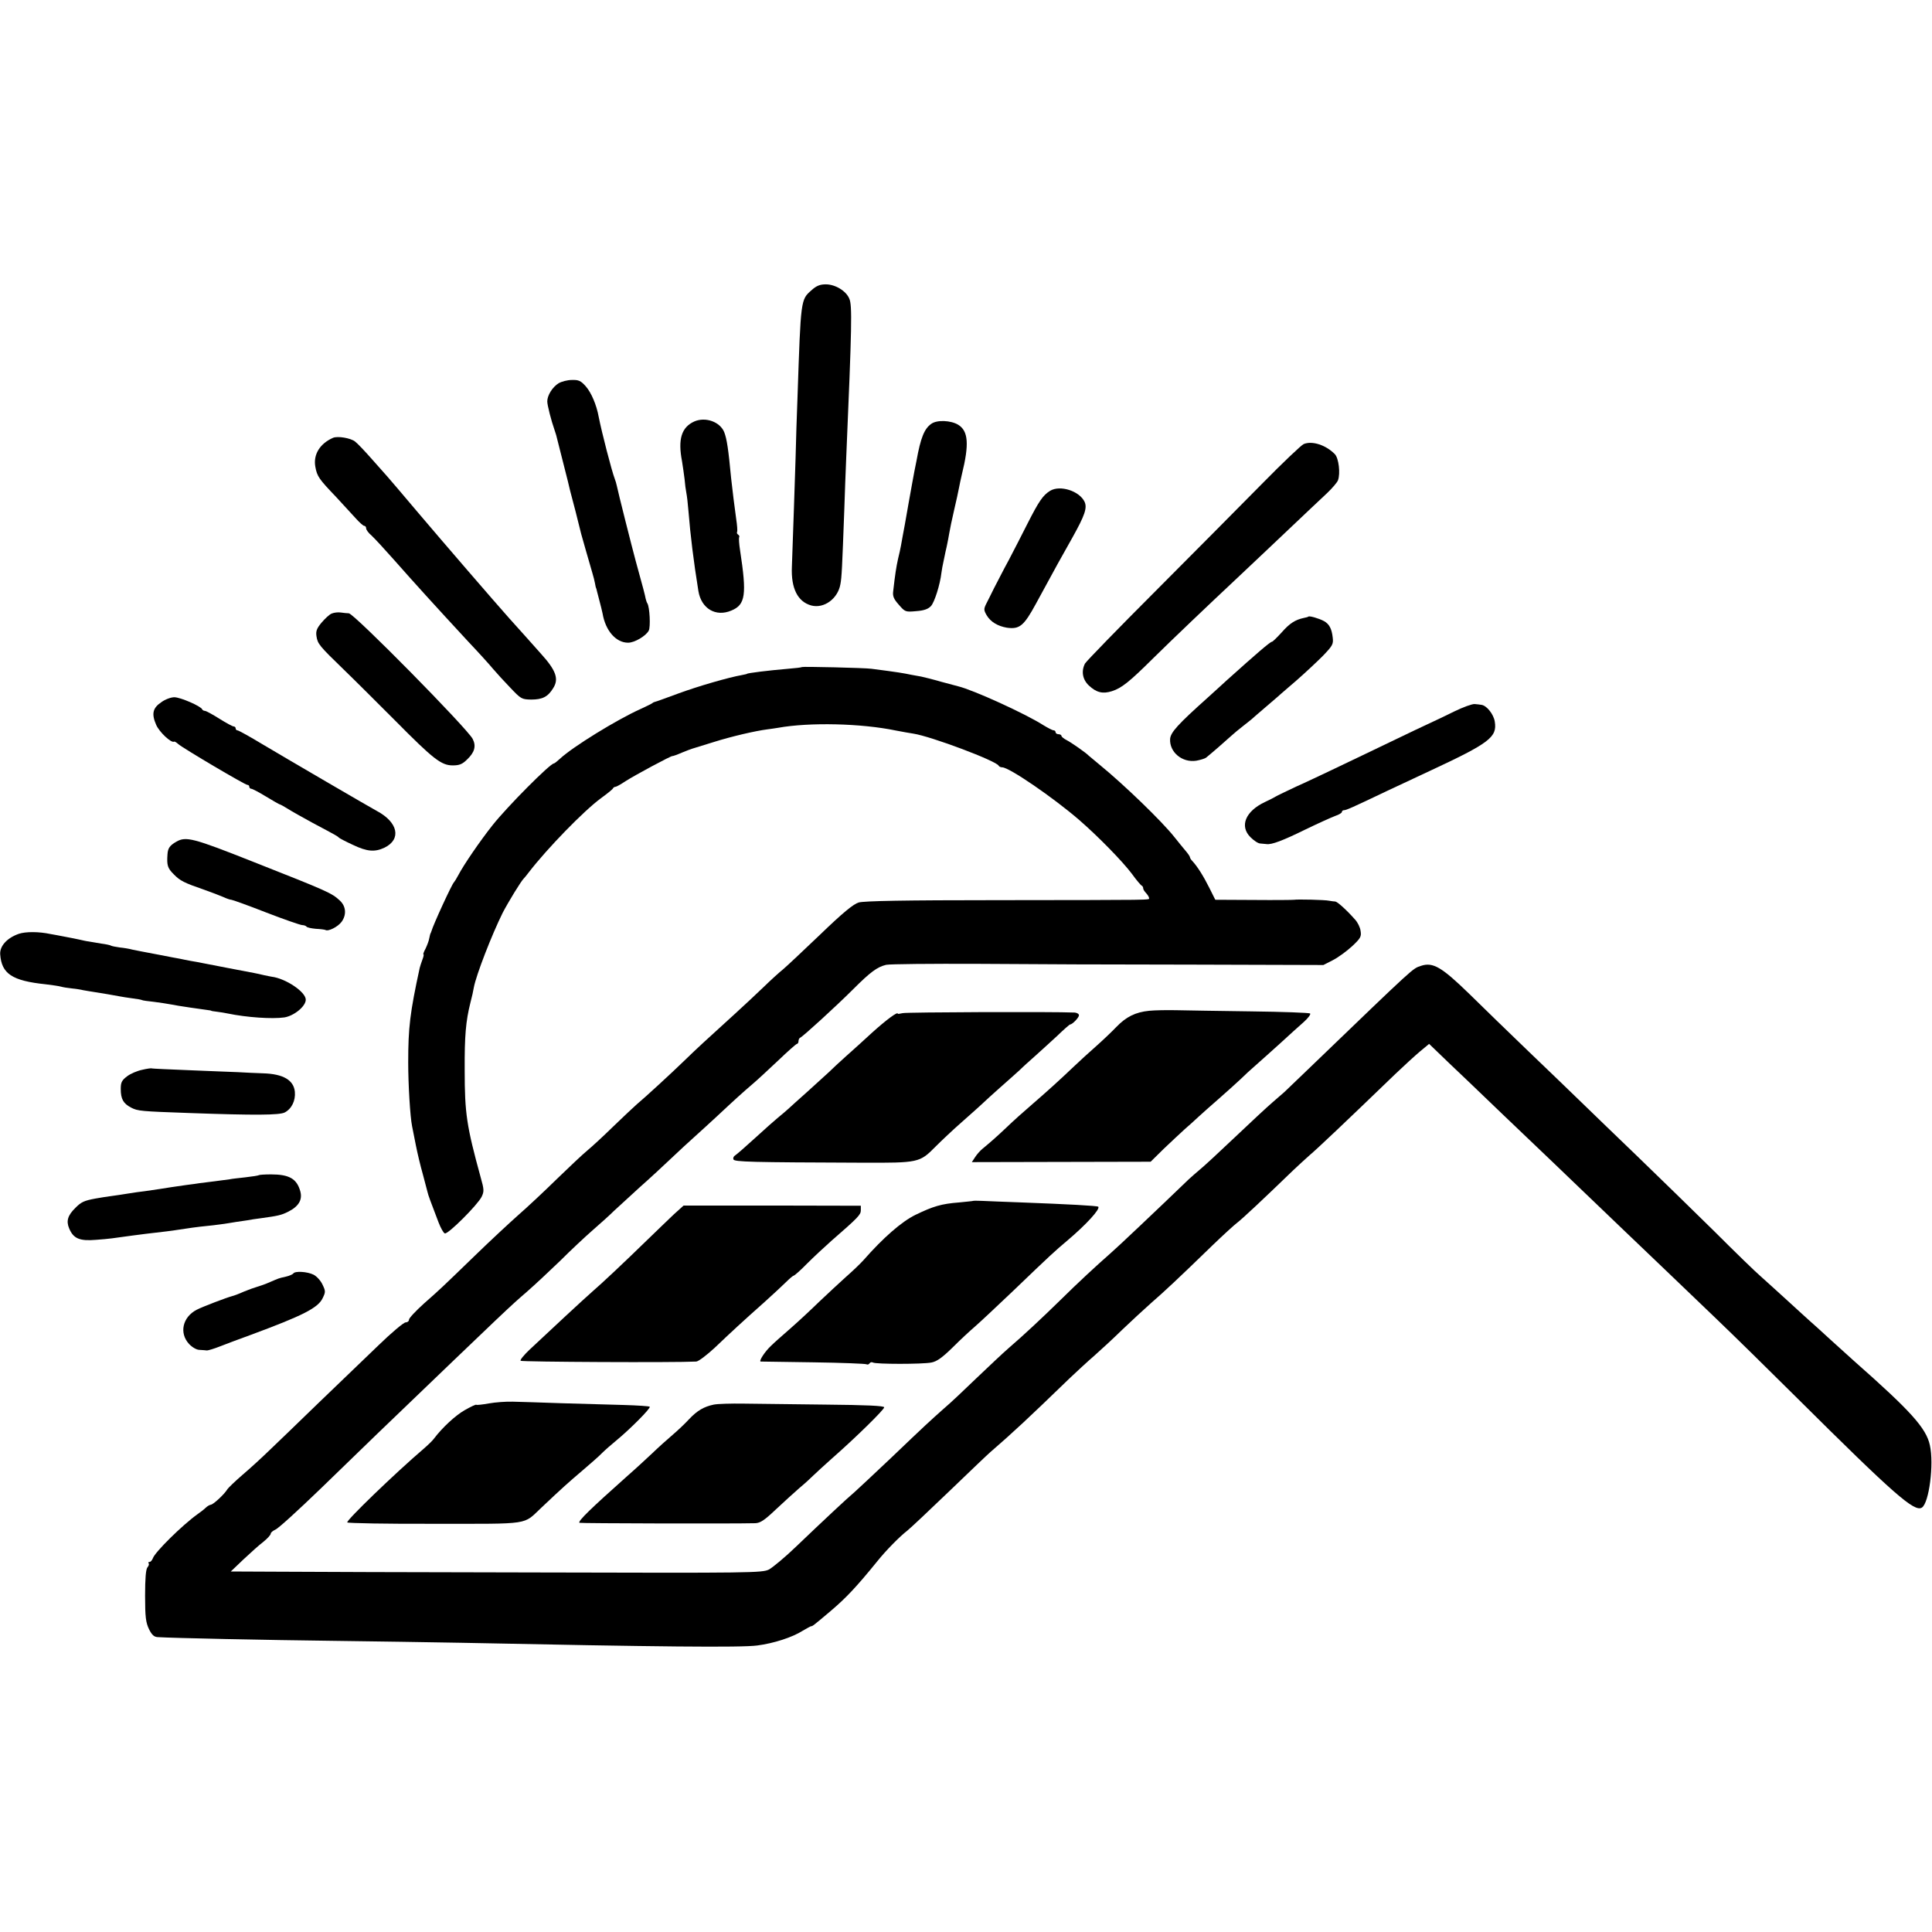
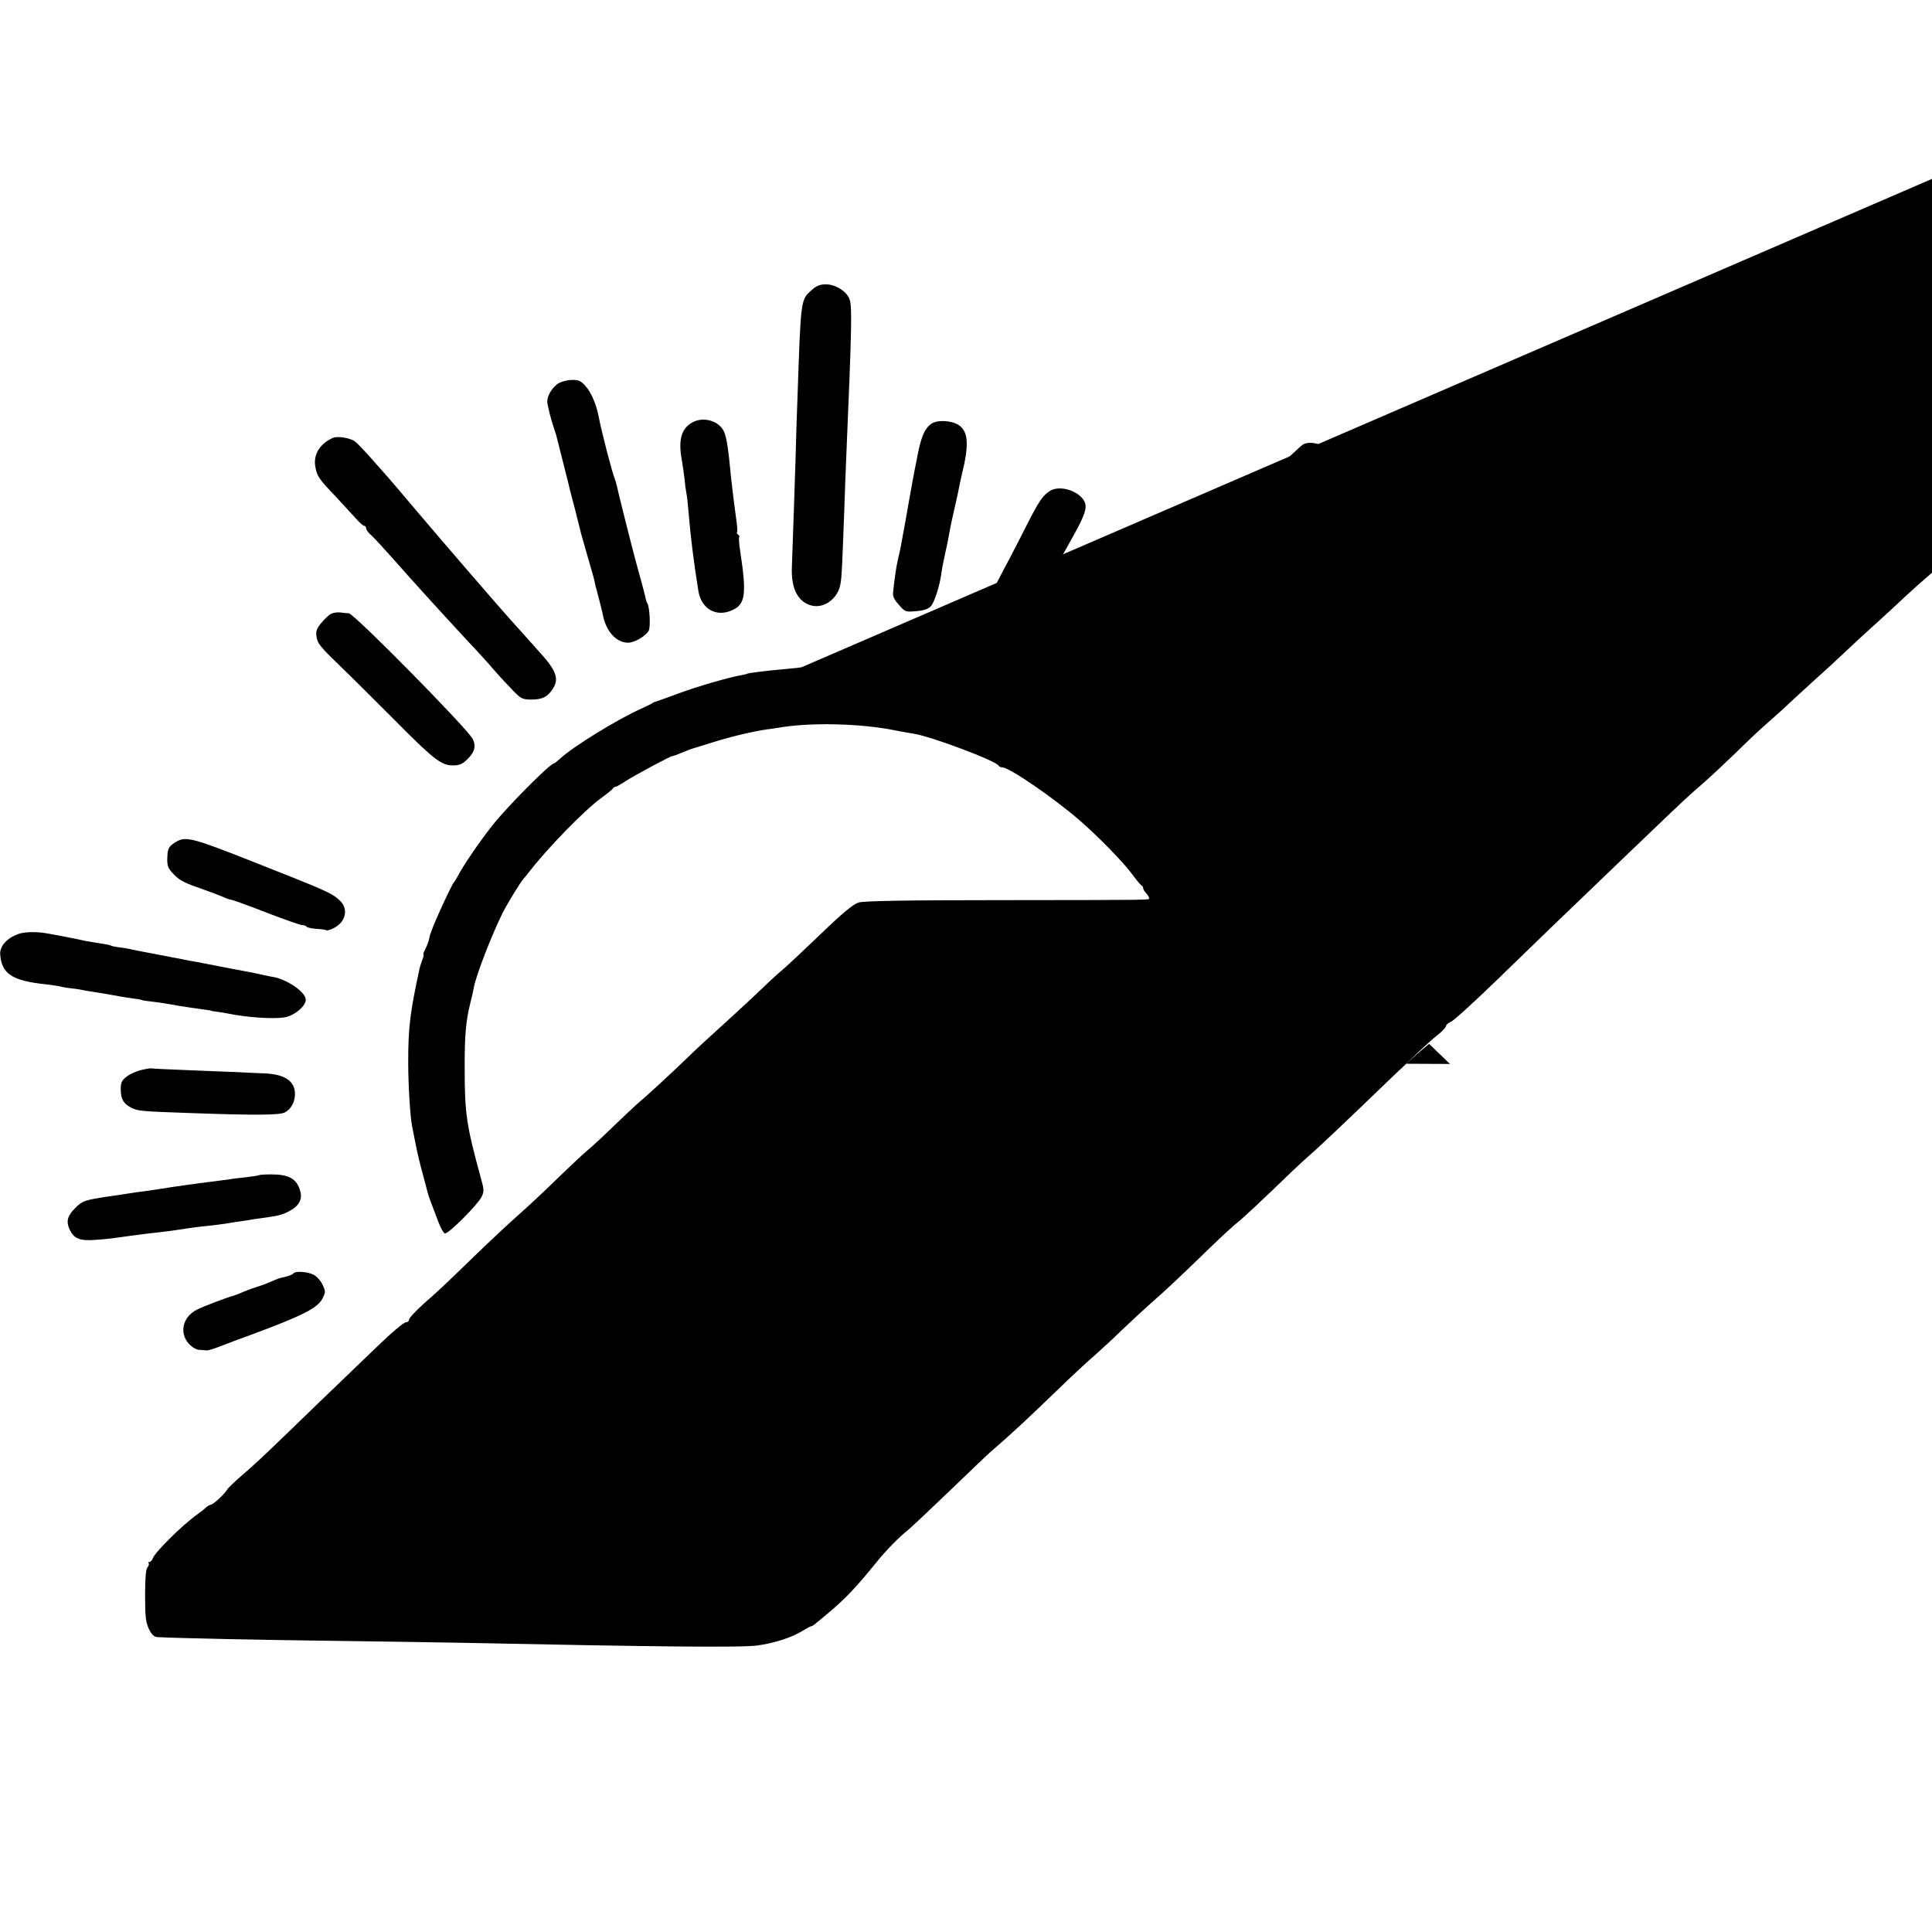
<svg xmlns="http://www.w3.org/2000/svg" version="1.0" width="992pt" height="992pt" viewBox="0 0 992 992" preserveAspectRatio="xMidYMid meet">
  <g transform="translate(0,992) scale(0.1,-0.1)" fill="#000000" stroke="none">
    <path d="M4167 8430 c-56 -49 -55 -45 -72 -545 -4 -93 -8 -235 -10 -315 -4 -131 -12 -363 -19 -560 -5 -111 30 -180 100 -199 65 -17 136 35 149 109 7 35 9 86 20 380 3 85 7 207 10 270 29 677 31 782 16 816 -16 40 -72 74 -121 74 -29 0 -48 -7 -73 -30z" />
    <path d="M2868 7952 c-31 -19 -58 -62 -58 -93 0 -19 20 -98 38 -149 3 -8 6 -19 8 -25 20 -80 57 -224 60 -237 6 -27 10 -44 39 -153 14 -55 27 -107 29 -116 5 -18 41 -145 57 -199 6 -19 12 -44 14 -55 2 -11 4 -22 6 -25 1 -3 3 -9 4 -15 1 -5 7 -28 13 -50 6 -22 13 -51 16 -65 15 -89 69 -150 131 -150 33 0 91 34 106 62 10 18 5 121 -7 140 -3 4 -7 16 -9 25 -3 17 -12 52 -51 193 -18 66 -92 359 -97 386 -2 11 -7 26 -10 34 -16 41 -68 243 -83 320 -11 61 -38 124 -66 156 -26 29 -36 34 -72 33 -22 0 -53 -8 -68 -17z" />
    <path d="M3565 7756 c-66 -30 -85 -91 -63 -205 4 -25 10 -66 13 -91 2 -25 6 -56 9 -70 3 -14 8 -56 11 -95 10 -124 26 -255 51 -410 15 -90 89 -134 169 -100 73 30 80 81 45 309 -5 32 -7 62 -5 67 3 4 1 10 -5 14 -6 4 -8 10 -5 14 2 5 0 35 -5 67 -9 64 -19 146 -26 209 -14 149 -22 201 -35 235 -21 54 -96 81 -154 56z" />
    <path d="M4782 7744 c-36 -25 -55 -72 -76 -189 -3 -16 -8 -41 -11 -55 -3 -14 -16 -88 -30 -165 -13 -77 -27 -152 -30 -167 -3 -16 -7 -38 -9 -50 -2 -13 -9 -43 -15 -68 -9 -41 -15 -78 -25 -167 -3 -24 3 -39 29 -68 32 -37 34 -38 89 -33 41 3 62 11 76 26 18 19 47 110 54 172 2 14 6 39 10 55 3 17 9 40 11 53 3 12 7 30 9 41 2 10 7 34 10 53 3 19 14 72 25 119 11 46 22 98 25 114 3 17 10 48 15 70 38 154 33 222 -19 254 -38 23 -109 26 -138 5z" />
    <path d="M1710 7672 c-68 -30 -102 -86 -91 -148 9 -50 18 -63 107 -156 38 -41 84 -91 102 -111 18 -20 37 -37 42 -37 6 0 10 -6 10 -13 0 -7 12 -24 28 -37 15 -14 65 -68 111 -120 113 -128 211 -236 383 -422 54 -57 113 -122 130 -143 18 -21 58 -65 89 -97 54 -57 58 -59 106 -60 58 0 86 14 113 58 31 48 15 92 -63 178 -12 14 -49 55 -82 92 -33 37 -69 77 -80 89 -75 84 -344 396 -466 540 -80 95 -152 179 -160 188 -7 8 -43 48 -79 89 -36 41 -75 82 -87 91 -23 18 -89 29 -113 19z" />
    <path d="M6694 7640 c-12 -5 -109 -97 -215 -205 -107 -109 -352 -355 -545 -549 -193 -193 -356 -361 -363 -373 -20 -39 -13 -81 19 -112 39 -37 72 -45 119 -30 50 16 89 47 212 169 94 93 302 291 407 389 20 19 100 94 177 167 249 236 262 248 310 293 26 25 51 54 55 65 13 35 4 113 -16 134 -46 47 -116 70 -160 52z" />
    <path d="M5392 7400 c-37 -23 -57 -52 -117 -170 -26 -52 -69 -135 -95 -185 -27 -49 -60 -115 -76 -145 -15 -30 -33 -67 -41 -82 -12 -25 -12 -31 3 -57 20 -34 57 -56 104 -64 65 -9 87 9 149 123 102 188 133 244 188 341 63 113 76 151 62 182 -26 56 -126 88 -177 57z" />
    <path d="M1704 6770 c-12 -4 -35 -26 -53 -47 -25 -30 -30 -44 -26 -70 6 -39 14 -49 140 -171 55 -53 174 -172 265 -263 196 -198 236 -229 295 -229 33 0 49 6 73 30 39 37 48 69 29 106 -28 54 -609 644 -636 645 -9 0 -27 2 -41 4 -14 2 -34 0 -46 -5z" />
-     <path d="M6718 6754 c-2 -2 -13 -5 -24 -7 -43 -9 -73 -28 -113 -74 -24 -26 -46 -48 -50 -48 -9 0 -84 -65 -231 -197 -30 -28 -75 -68 -100 -91 -153 -137 -189 -177 -192 -211 -4 -68 62 -123 134 -112 22 4 45 11 51 16 25 20 101 86 127 110 15 14 42 36 60 50 18 14 38 30 44 35 6 6 43 37 81 70 39 33 72 62 75 65 3 3 39 34 80 69 41 36 100 91 131 122 51 53 56 61 52 95 -5 46 -18 70 -45 85 -26 14 -75 28 -80 23z" />
-     <path d="M4118 6495 c-2 -2 -34 -6 -73 -9 -95 -8 -210 -22 -210 -26 0 -1 -11 -3 -25 -6 -69 -12 -227 -58 -325 -94 -60 -22 -114 -42 -120 -43 -5 -1 -12 -4 -15 -7 -3 -3 -30 -16 -60 -30 -121 -54 -350 -195 -415 -256 -14 -13 -28 -24 -31 -24 -19 0 -238 -220 -315 -317 -65 -82 -149 -205 -176 -257 -9 -17 -19 -33 -22 -36 -10 -8 -107 -219 -116 -252 -2 -5 -3 -9 -4 -10 -2 -2 -4 -13 -7 -26 -2 -13 -11 -36 -19 -53 -9 -16 -13 -29 -11 -29 3 0 1 -12 -5 -27 -6 -16 -12 -35 -14 -43 -50 -230 -59 -307 -59 -485 0 -114 10 -280 20 -328 2 -12 11 -55 19 -96 8 -41 24 -108 36 -150 11 -42 22 -83 24 -91 3 -15 16 -50 57 -157 11 -28 25 -54 32 -56 16 -6 168 146 189 188 13 27 13 37 -5 100 -72 263 -82 327 -82 550 -1 177 6 253 29 345 8 30 16 66 18 80 12 64 92 270 148 383 28 54 95 164 109 177 3 3 15 17 26 32 95 123 282 315 369 379 33 24 62 47 63 52 2 4 8 7 12 7 5 0 28 13 52 29 43 28 236 132 241 129 1 -1 22 6 47 17 25 10 50 20 55 21 6 2 55 17 110 34 92 29 213 57 275 65 14 2 39 5 55 8 161 29 427 23 605 -14 30 -6 71 -13 90 -16 91 -14 429 -141 438 -165 2 -4 10 -8 18 -8 36 0 263 -156 395 -270 99 -86 223 -213 271 -277 23 -32 46 -59 51 -61 4 -2 7 -8 7 -14 0 -5 7 -16 15 -24 8 -9 15 -20 15 -25 0 -11 47 -10 -779 -11 -476 0 -685 -4 -712 -12 -27 -8 -82 -53 -196 -163 -87 -83 -173 -164 -192 -180 -19 -15 -64 -56 -100 -91 -36 -35 -104 -98 -150 -140 -151 -137 -193 -176 -256 -237 -68 -66 -205 -192 -245 -225 -14 -12 -68 -63 -120 -113 -52 -51 -113 -107 -135 -125 -22 -18 -92 -84 -155 -145 -63 -62 -153 -146 -200 -187 -46 -41 -143 -131 -214 -200 -184 -178 -184 -178 -269 -253 -42 -38 -77 -75 -77 -83 0 -8 -8 -14 -17 -14 -10 0 -73 -53 -140 -118 -67 -64 -206 -198 -309 -297 -102 -99 -216 -209 -253 -244 -36 -35 -97 -91 -136 -124 -38 -33 -74 -67 -79 -76 -14 -23 -69 -75 -83 -77 -7 -1 -19 -8 -27 -16 -7 -7 -26 -22 -42 -33 -78 -56 -219 -195 -229 -226 -4 -10 -11 -19 -17 -19 -6 0 -8 -3 -5 -7 4 -3 1 -13 -6 -21 -8 -10 -12 -56 -12 -146 0 -110 4 -137 20 -171 15 -30 26 -40 45 -41 78 -5 557 -15 895 -19 215 -3 512 -7 660 -10 1018 -21 1440 -25 1523 -14 85 11 181 42 234 76 21 12 40 23 43 23 7 0 10 2 100 78 79 67 132 123 240 256 44 55 115 127 154 157 14 11 111 102 215 202 104 100 198 190 210 200 118 102 195 174 405 377 38 36 96 90 131 120 34 30 99 90 144 134 45 43 110 103 146 135 67 58 141 127 315 296 55 53 113 106 129 118 25 19 134 121 285 267 26 25 65 60 86 79 35 29 183 169 438 415 45 43 103 96 128 117 l47 39 107 -103 c59 -56 138 -131 175 -167 37 -36 141 -135 230 -220 89 -85 193 -184 230 -220 37 -36 145 -139 240 -230 95 -91 208 -199 251 -240 43 -41 151 -145 240 -230 89 -85 277 -270 418 -410 497 -494 601 -585 639 -561 37 23 63 224 41 321 -19 87 -97 174 -386 429 -21 19 -77 70 -125 113 -48 44 -95 87 -106 96 -11 9 -61 56 -113 103 -52 47 -114 104 -138 125 -25 21 -133 126 -240 233 -108 106 -285 279 -395 385 -109 105 -238 229 -286 276 -48 47 -170 164 -270 260 -100 96 -238 230 -306 297 -141 137 -186 164 -247 144 -46 -16 -18 10 -580 -531 -60 -58 -115 -110 -122 -117 -7 -6 -34 -30 -61 -53 -27 -23 -114 -104 -194 -180 -80 -76 -161 -151 -180 -166 -19 -16 -44 -38 -56 -49 -164 -158 -368 -351 -403 -381 -72 -63 -169 -153 -256 -239 -94 -92 -188 -180 -266 -247 -30 -26 -104 -96 -166 -155 -61 -59 -135 -129 -165 -154 -73 -65 -91 -81 -273 -255 -88 -83 -173 -163 -188 -176 -35 -29 -158 -144 -297 -277 -58 -56 -122 -109 -142 -120 -35 -17 -88 -18 -1175 -15 -626 1 -1239 3 -1363 4 l-225 1 65 62 c36 34 82 75 103 91 20 16 37 35 37 41 0 6 11 15 24 21 14 5 118 100 233 211 114 111 245 237 289 280 686 659 680 653 769 730 39 34 115 105 171 159 55 55 131 126 169 159 38 33 87 77 109 99 23 21 82 75 131 120 50 44 122 111 160 147 39 37 92 86 119 110 27 24 79 72 115 105 95 89 134 124 183 166 24 20 83 75 133 122 49 47 93 86 97 86 4 0 8 6 8 14 0 8 4 16 9 18 13 5 186 163 271 248 89 89 124 115 170 126 19 4 231 6 470 5 239 -2 737 -4 1105 -4 l670 -2 49 25 c27 14 71 46 98 71 44 41 49 50 44 79 -2 18 -15 44 -28 58 -44 50 -91 92 -102 93 -6 0 -20 2 -31 4 -23 5 -165 8 -180 5 -5 -1 -99 -2 -207 -1 l-198 1 -31 62 c-30 60 -61 109 -86 136 -7 7 -13 16 -13 20 0 4 -10 19 -23 34 -12 14 -38 46 -57 70 -66 83 -259 269 -380 368 -30 25 -57 47 -60 50 -14 15 -89 67 -112 79 -16 8 -28 18 -28 23 0 4 -7 8 -15 8 -8 0 -15 5 -15 10 0 6 -5 10 -10 10 -6 0 -29 12 -52 26 -94 60 -360 181 -438 200 -8 2 -49 13 -90 24 -41 12 -86 23 -100 26 -14 2 -36 7 -50 9 -43 9 -66 13 -205 31 -34 5 -353 12 -357 9z" />
-     <path d="M829 6315 c-45 -30 -52 -60 -27 -117 16 -37 78 -95 92 -86 2 2 12 -4 22 -13 27 -23 342 -209 354 -209 6 0 10 -4 10 -10 0 -5 5 -10 10 -10 6 0 40 -18 76 -40 36 -22 68 -40 70 -40 3 0 21 -10 42 -23 20 -13 78 -45 127 -72 128 -68 129 -69 135 -76 3 -3 35 -20 72 -37 73 -35 113 -38 163 -14 87 43 69 130 -40 188 -37 20 -459 266 -583 340 -68 41 -127 74 -133 74 -5 0 -9 5 -9 10 0 6 -5 10 -10 10 -6 0 -39 18 -74 40 -35 22 -68 40 -74 40 -6 0 -12 4 -14 8 -6 16 -112 62 -143 62 -17 0 -47 -11 -66 -25z" />
+     <path d="M4118 6495 c-2 -2 -34 -6 -73 -9 -95 -8 -210 -22 -210 -26 0 -1 -11 -3 -25 -6 -69 -12 -227 -58 -325 -94 -60 -22 -114 -42 -120 -43 -5 -1 -12 -4 -15 -7 -3 -3 -30 -16 -60 -30 -121 -54 -350 -195 -415 -256 -14 -13 -28 -24 -31 -24 -19 0 -238 -220 -315 -317 -65 -82 -149 -205 -176 -257 -9 -17 -19 -33 -22 -36 -10 -8 -107 -219 -116 -252 -2 -5 -3 -9 -4 -10 -2 -2 -4 -13 -7 -26 -2 -13 -11 -36 -19 -53 -9 -16 -13 -29 -11 -29 3 0 1 -12 -5 -27 -6 -16 -12 -35 -14 -43 -50 -230 -59 -307 -59 -485 0 -114 10 -280 20 -328 2 -12 11 -55 19 -96 8 -41 24 -108 36 -150 11 -42 22 -83 24 -91 3 -15 16 -50 57 -157 11 -28 25 -54 32 -56 16 -6 168 146 189 188 13 27 13 37 -5 100 -72 263 -82 327 -82 550 -1 177 6 253 29 345 8 30 16 66 18 80 12 64 92 270 148 383 28 54 95 164 109 177 3 3 15 17 26 32 95 123 282 315 369 379 33 24 62 47 63 52 2 4 8 7 12 7 5 0 28 13 52 29 43 28 236 132 241 129 1 -1 22 6 47 17 25 10 50 20 55 21 6 2 55 17 110 34 92 29 213 57 275 65 14 2 39 5 55 8 161 29 427 23 605 -14 30 -6 71 -13 90 -16 91 -14 429 -141 438 -165 2 -4 10 -8 18 -8 36 0 263 -156 395 -270 99 -86 223 -213 271 -277 23 -32 46 -59 51 -61 4 -2 7 -8 7 -14 0 -5 7 -16 15 -24 8 -9 15 -20 15 -25 0 -11 47 -10 -779 -11 -476 0 -685 -4 -712 -12 -27 -8 -82 -53 -196 -163 -87 -83 -173 -164 -192 -180 -19 -15 -64 -56 -100 -91 -36 -35 -104 -98 -150 -140 -151 -137 -193 -176 -256 -237 -68 -66 -205 -192 -245 -225 -14 -12 -68 -63 -120 -113 -52 -51 -113 -107 -135 -125 -22 -18 -92 -84 -155 -145 -63 -62 -153 -146 -200 -187 -46 -41 -143 -131 -214 -200 -184 -178 -184 -178 -269 -253 -42 -38 -77 -75 -77 -83 0 -8 -8 -14 -17 -14 -10 0 -73 -53 -140 -118 -67 -64 -206 -198 -309 -297 -102 -99 -216 -209 -253 -244 -36 -35 -97 -91 -136 -124 -38 -33 -74 -67 -79 -76 -14 -23 -69 -75 -83 -77 -7 -1 -19 -8 -27 -16 -7 -7 -26 -22 -42 -33 -78 -56 -219 -195 -229 -226 -4 -10 -11 -19 -17 -19 -6 0 -8 -3 -5 -7 4 -3 1 -13 -6 -21 -8 -10 -12 -56 -12 -146 0 -110 4 -137 20 -171 15 -30 26 -40 45 -41 78 -5 557 -15 895 -19 215 -3 512 -7 660 -10 1018 -21 1440 -25 1523 -14 85 11 181 42 234 76 21 12 40 23 43 23 7 0 10 2 100 78 79 67 132 123 240 256 44 55 115 127 154 157 14 11 111 102 215 202 104 100 198 190 210 200 118 102 195 174 405 377 38 36 96 90 131 120 34 30 99 90 144 134 45 43 110 103 146 135 67 58 141 127 315 296 55 53 113 106 129 118 25 19 134 121 285 267 26 25 65 60 86 79 35 29 183 169 438 415 45 43 103 96 128 117 l47 39 107 -103 l-225 1 65 62 c36 34 82 75 103 91 20 16 37 35 37 41 0 6 11 15 24 21 14 5 118 100 233 211 114 111 245 237 289 280 686 659 680 653 769 730 39 34 115 105 171 159 55 55 131 126 169 159 38 33 87 77 109 99 23 21 82 75 131 120 50 44 122 111 160 147 39 37 92 86 119 110 27 24 79 72 115 105 95 89 134 124 183 166 24 20 83 75 133 122 49 47 93 86 97 86 4 0 8 6 8 14 0 8 4 16 9 18 13 5 186 163 271 248 89 89 124 115 170 126 19 4 231 6 470 5 239 -2 737 -4 1105 -4 l670 -2 49 25 c27 14 71 46 98 71 44 41 49 50 44 79 -2 18 -15 44 -28 58 -44 50 -91 92 -102 93 -6 0 -20 2 -31 4 -23 5 -165 8 -180 5 -5 -1 -99 -2 -207 -1 l-198 1 -31 62 c-30 60 -61 109 -86 136 -7 7 -13 16 -13 20 0 4 -10 19 -23 34 -12 14 -38 46 -57 70 -66 83 -259 269 -380 368 -30 25 -57 47 -60 50 -14 15 -89 67 -112 79 -16 8 -28 18 -28 23 0 4 -7 8 -15 8 -8 0 -15 5 -15 10 0 6 -5 10 -10 10 -6 0 -29 12 -52 26 -94 60 -360 181 -438 200 -8 2 -49 13 -90 24 -41 12 -86 23 -100 26 -14 2 -36 7 -50 9 -43 9 -66 13 -205 31 -34 5 -353 12 -357 9z" />
    <path d="M7467 6267 c-45 -22 -84 -41 -87 -42 -3 -1 -54 -25 -115 -54 -60 -29 -162 -78 -225 -108 -63 -30 -155 -74 -205 -98 -49 -23 -130 -62 -180 -84 -49 -23 -97 -46 -105 -51 -8 -5 -33 -18 -55 -28 -100 -47 -132 -124 -74 -181 17 -17 39 -32 50 -32 10 -1 25 -2 32 -3 26 -4 84 18 200 75 66 32 135 63 154 70 18 6 33 15 33 20 0 5 5 9 11 9 11 0 39 12 219 98 69 32 168 79 220 103 309 144 348 174 335 254 -6 38 -42 83 -69 86 -6 1 -21 3 -34 4 -13 1 -60 -16 -105 -38z" />
    <path d="M905 5598 c-33 -19 -43 -33 -45 -64 -4 -57 0 -71 32 -103 33 -34 54 -44 158 -80 36 -13 79 -29 97 -37 17 -8 35 -14 41 -14 5 0 86 -29 178 -65 93 -36 177 -65 186 -65 9 0 19 -4 22 -8 2 -4 24 -9 47 -11 23 -1 46 -4 50 -6 14 -9 64 16 83 42 26 36 23 79 -9 109 -42 39 -60 47 -445 199 -308 122 -345 132 -395 103z" />
    <path d="M96 5125 c-60 -21 -98 -63 -95 -105 7 -100 61 -136 234 -154 33 -4 68 -9 78 -12 10 -3 35 -7 55 -9 20 -2 47 -6 58 -9 12 -2 39 -7 60 -10 39 -6 92 -15 129 -22 11 -2 40 -7 64 -10 25 -3 47 -7 50 -9 3 -2 31 -6 61 -9 30 -4 66 -9 80 -12 14 -2 34 -6 45 -8 19 -3 103 -16 150 -22 11 -1 20 -3 20 -4 0 -1 14 -3 30 -5 17 -2 41 -6 55 -9 97 -20 227 -29 290 -20 50 8 110 57 110 91 0 40 -103 109 -175 118 -5 1 -23 4 -40 8 -16 4 -39 9 -50 11 -31 6 -237 45 -265 51 -14 3 -41 8 -60 11 -19 4 -44 8 -55 11 -11 2 -56 10 -100 19 -44 8 -89 17 -100 19 -11 2 -31 6 -45 9 -14 4 -43 9 -64 11 -21 3 -42 7 -45 9 -4 3 -27 8 -51 11 -25 4 -54 9 -65 11 -11 1 -31 6 -45 9 -14 3 -47 10 -75 15 -27 5 -61 12 -75 14 -61 13 -128 13 -164 1z" />
    <path d="M5900 4730 c-70 -7 -118 -31 -168 -83 -22 -23 -68 -67 -103 -98 -35 -31 -87 -78 -115 -105 -78 -74 -132 -123 -214 -194 -41 -35 -100 -88 -130 -117 -58 -55 -92 -84 -126 -112 -11 -9 -28 -28 -37 -42 l-17 -26 459 1 459 1 68 67 c38 36 86 81 107 100 21 18 53 47 70 63 18 17 66 59 107 95 41 36 91 81 111 100 19 19 53 50 75 69 21 18 77 69 124 111 47 43 103 94 125 113 22 20 36 39 32 43 -4 4 -141 9 -305 11 -163 2 -335 5 -382 6 -47 1 -110 0 -140 -3z" />
    <path d="M4635 4718 c-14 -3 -25 -5 -25 -3 0 13 -61 -33 -132 -97 -46 -42 -107 -98 -137 -124 -30 -27 -68 -62 -85 -79 -18 -16 -67 -61 -110 -100 -43 -38 -88 -79 -100 -90 -12 -11 -36 -31 -53 -45 -17 -14 -70 -61 -118 -105 -48 -44 -93 -83 -101 -88 -7 -4 -11 -13 -8 -20 4 -13 91 -15 661 -17 290 -1 295 0 376 82 29 29 90 87 137 128 47 41 94 84 106 95 11 11 51 47 88 80 38 33 83 74 101 90 17 17 54 50 81 74 27 24 77 70 112 102 34 33 64 59 67 59 11 0 45 35 45 47 0 7 -10 13 -22 14 -115 5 -864 2 -883 -3z" />
    <path d="M730 4427 c-25 -5 -60 -20 -77 -33 -28 -21 -33 -32 -33 -65 0 -52 13 -75 53 -96 35 -18 48 -19 302 -28 334 -12 460 -11 487 3 36 19 56 61 52 106 -6 60 -59 92 -164 95 -36 1 -94 4 -130 6 -36 1 -148 6 -250 10 -102 4 -187 8 -190 9 -3 2 -25 -1 -50 -7z" />
    <path d="M1329 3886 c-2 -2 -33 -7 -69 -11 -36 -4 -72 -8 -80 -10 -8 -1 -42 -6 -75 -10 -33 -4 -69 -9 -80 -10 -11 -2 -40 -6 -65 -9 -51 -7 -117 -17 -140 -21 -8 -1 -42 -6 -75 -11 -33 -4 -62 -8 -65 -9 -3 0 -32 -5 -65 -10 -84 -12 -86 -12 -125 -19 -59 -11 -73 -18 -102 -47 -40 -39 -49 -68 -33 -106 22 -53 54 -66 138 -59 69 5 87 8 187 22 25 3 56 7 70 9 86 10 138 16 160 20 50 8 108 16 150 20 43 4 101 12 153 21 15 2 39 6 55 8 15 3 47 8 72 11 88 12 105 16 139 33 54 27 75 61 63 105 -18 65 -57 87 -151 87 -32 0 -60 -2 -62 -4z" />
    <path d="M4997 3754 c-1 -1 -33 -4 -72 -8 -92 -7 -134 -20 -225 -64 -71 -35 -165 -117 -266 -232 -17 -19 -58 -58 -90 -86 -32 -29 -95 -87 -139 -129 -44 -43 -111 -105 -150 -139 -38 -33 -82 -72 -96 -86 -33 -31 -64 -80 -53 -81 5 0 127 -2 272 -4 144 -2 266 -7 271 -10 5 -3 12 -1 16 5 4 6 11 7 17 4 14 -9 255 -9 300 0 28 5 56 25 111 79 40 40 90 86 110 103 21 18 108 99 195 182 201 193 218 208 282 262 97 82 171 163 159 174 -5 5 -158 13 -394 22 -88 3 -179 7 -203 8 -23 1 -44 1 -45 0z" />
    <path d="M3458 3683 c-28 -27 -88 -84 -133 -128 -121 -118 -235 -225 -285 -268 -40 -35 -205 -188 -323 -299 -27 -26 -47 -50 -44 -55 4 -6 793 -10 902 -4 12 1 54 33 95 71 83 79 141 133 256 235 43 39 93 85 111 103 17 17 35 32 38 32 4 0 35 27 68 61 34 34 91 87 126 118 139 121 151 134 151 157 l0 23 -455 1 -455 0 -52 -47z" />
    <path d="M1506 3381 c-3 -4 -20 -12 -38 -16 -40 -9 -35 -8 -82 -28 -22 -10 -51 -20 -65 -24 -14 -4 -45 -15 -69 -25 -24 -11 -51 -21 -60 -23 -27 -7 -151 -54 -182 -70 -73 -38 -91 -120 -39 -176 15 -16 38 -30 53 -30 14 -1 32 -2 39 -3 6 0 37 9 67 21 30 12 100 38 155 58 270 100 348 139 372 190 15 31 15 36 -1 69 -9 20 -30 43 -46 51 -32 16 -96 20 -104 6z" />
    <path d="M2510 2714 c-33 -6 -62 -9 -64 -7 -2 3 -29 -10 -59 -27 -48 -27 -116 -90 -159 -147 -7 -10 -31 -33 -53 -52 -146 -125 -398 -368 -392 -378 3 -4 205 -8 450 -7 499 0 451 -7 547 83 108 102 136 127 210 190 41 35 87 75 101 90 14 14 48 44 75 66 68 56 177 165 170 172 -3 3 -63 7 -133 9 -70 2 -213 6 -318 9 -104 4 -218 7 -252 8 -35 1 -90 -3 -123 -9z" />
    <path d="M3665 2708 c-52 -11 -85 -31 -126 -74 -20 -22 -58 -58 -85 -81 -27 -23 -74 -65 -105 -95 -31 -29 -87 -81 -125 -114 -193 -172 -257 -234 -249 -243 4 -3 789 -5 903 -2 26 1 47 15 105 70 39 37 95 87 122 111 28 23 59 52 71 64 11 11 54 50 94 86 120 105 270 252 270 264 0 8 -93 12 -303 14 -166 2 -355 4 -419 5 -64 1 -133 -1 -153 -5z" />
  </g>
</svg>